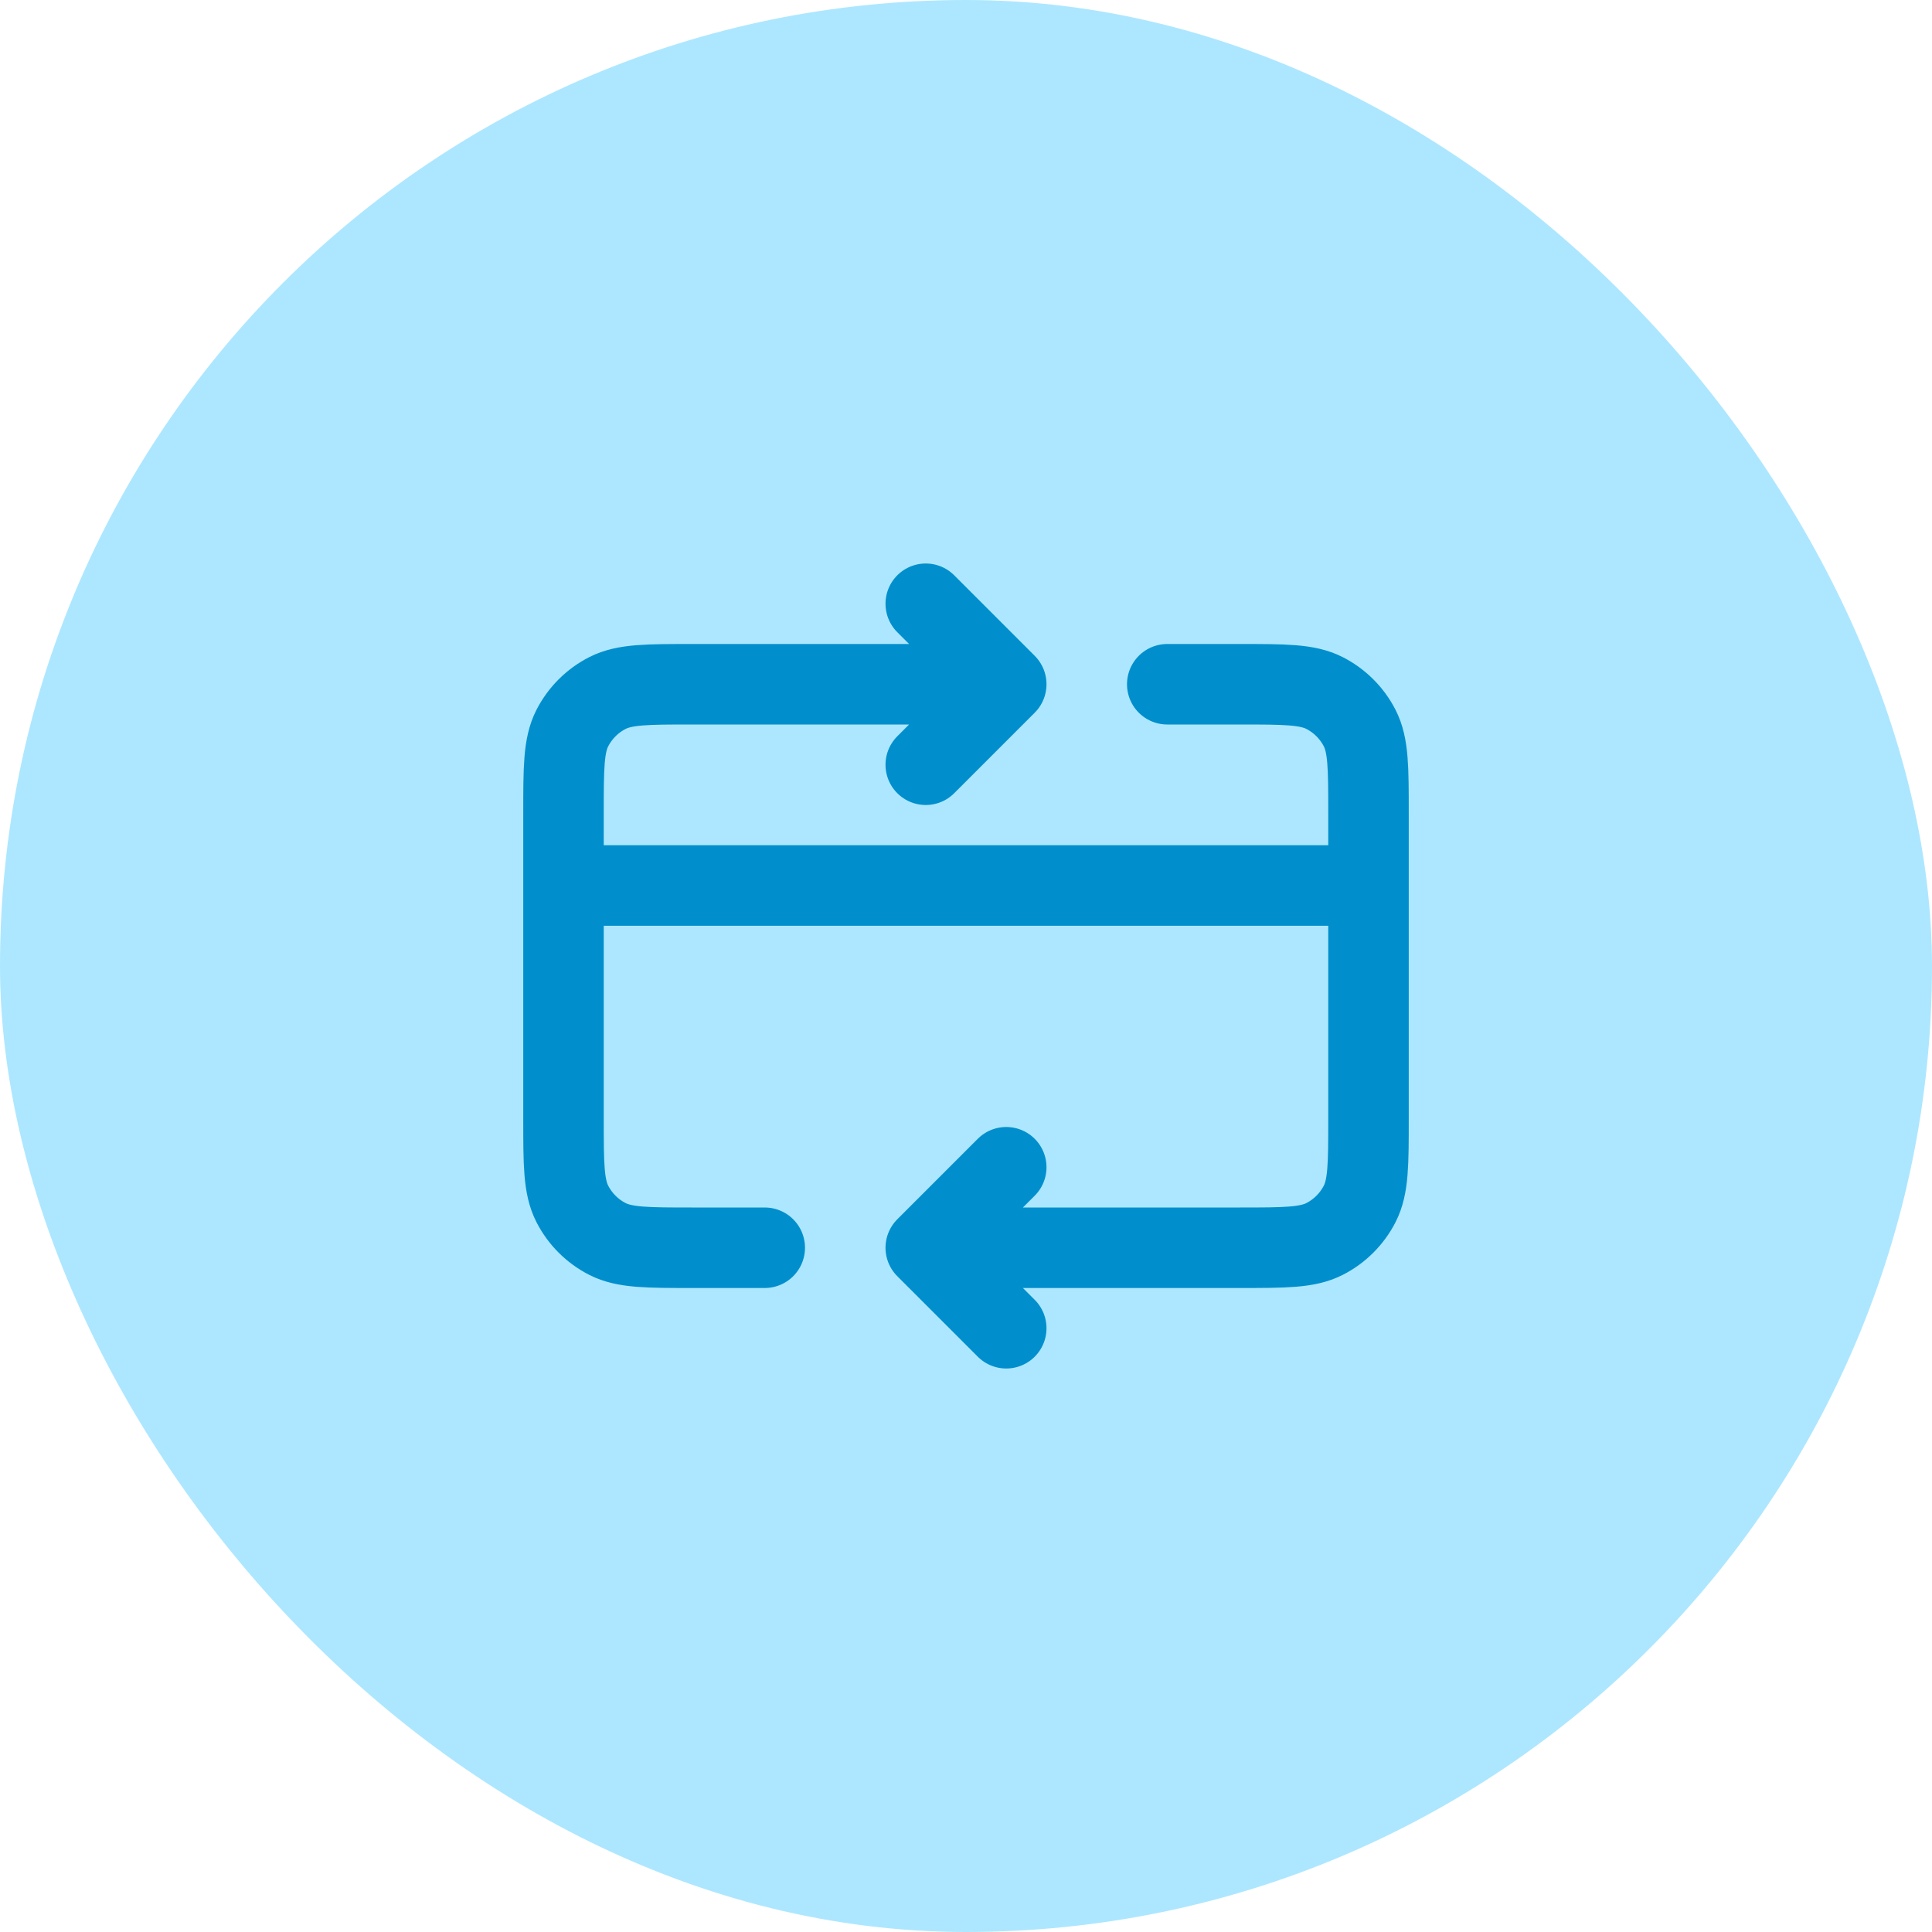
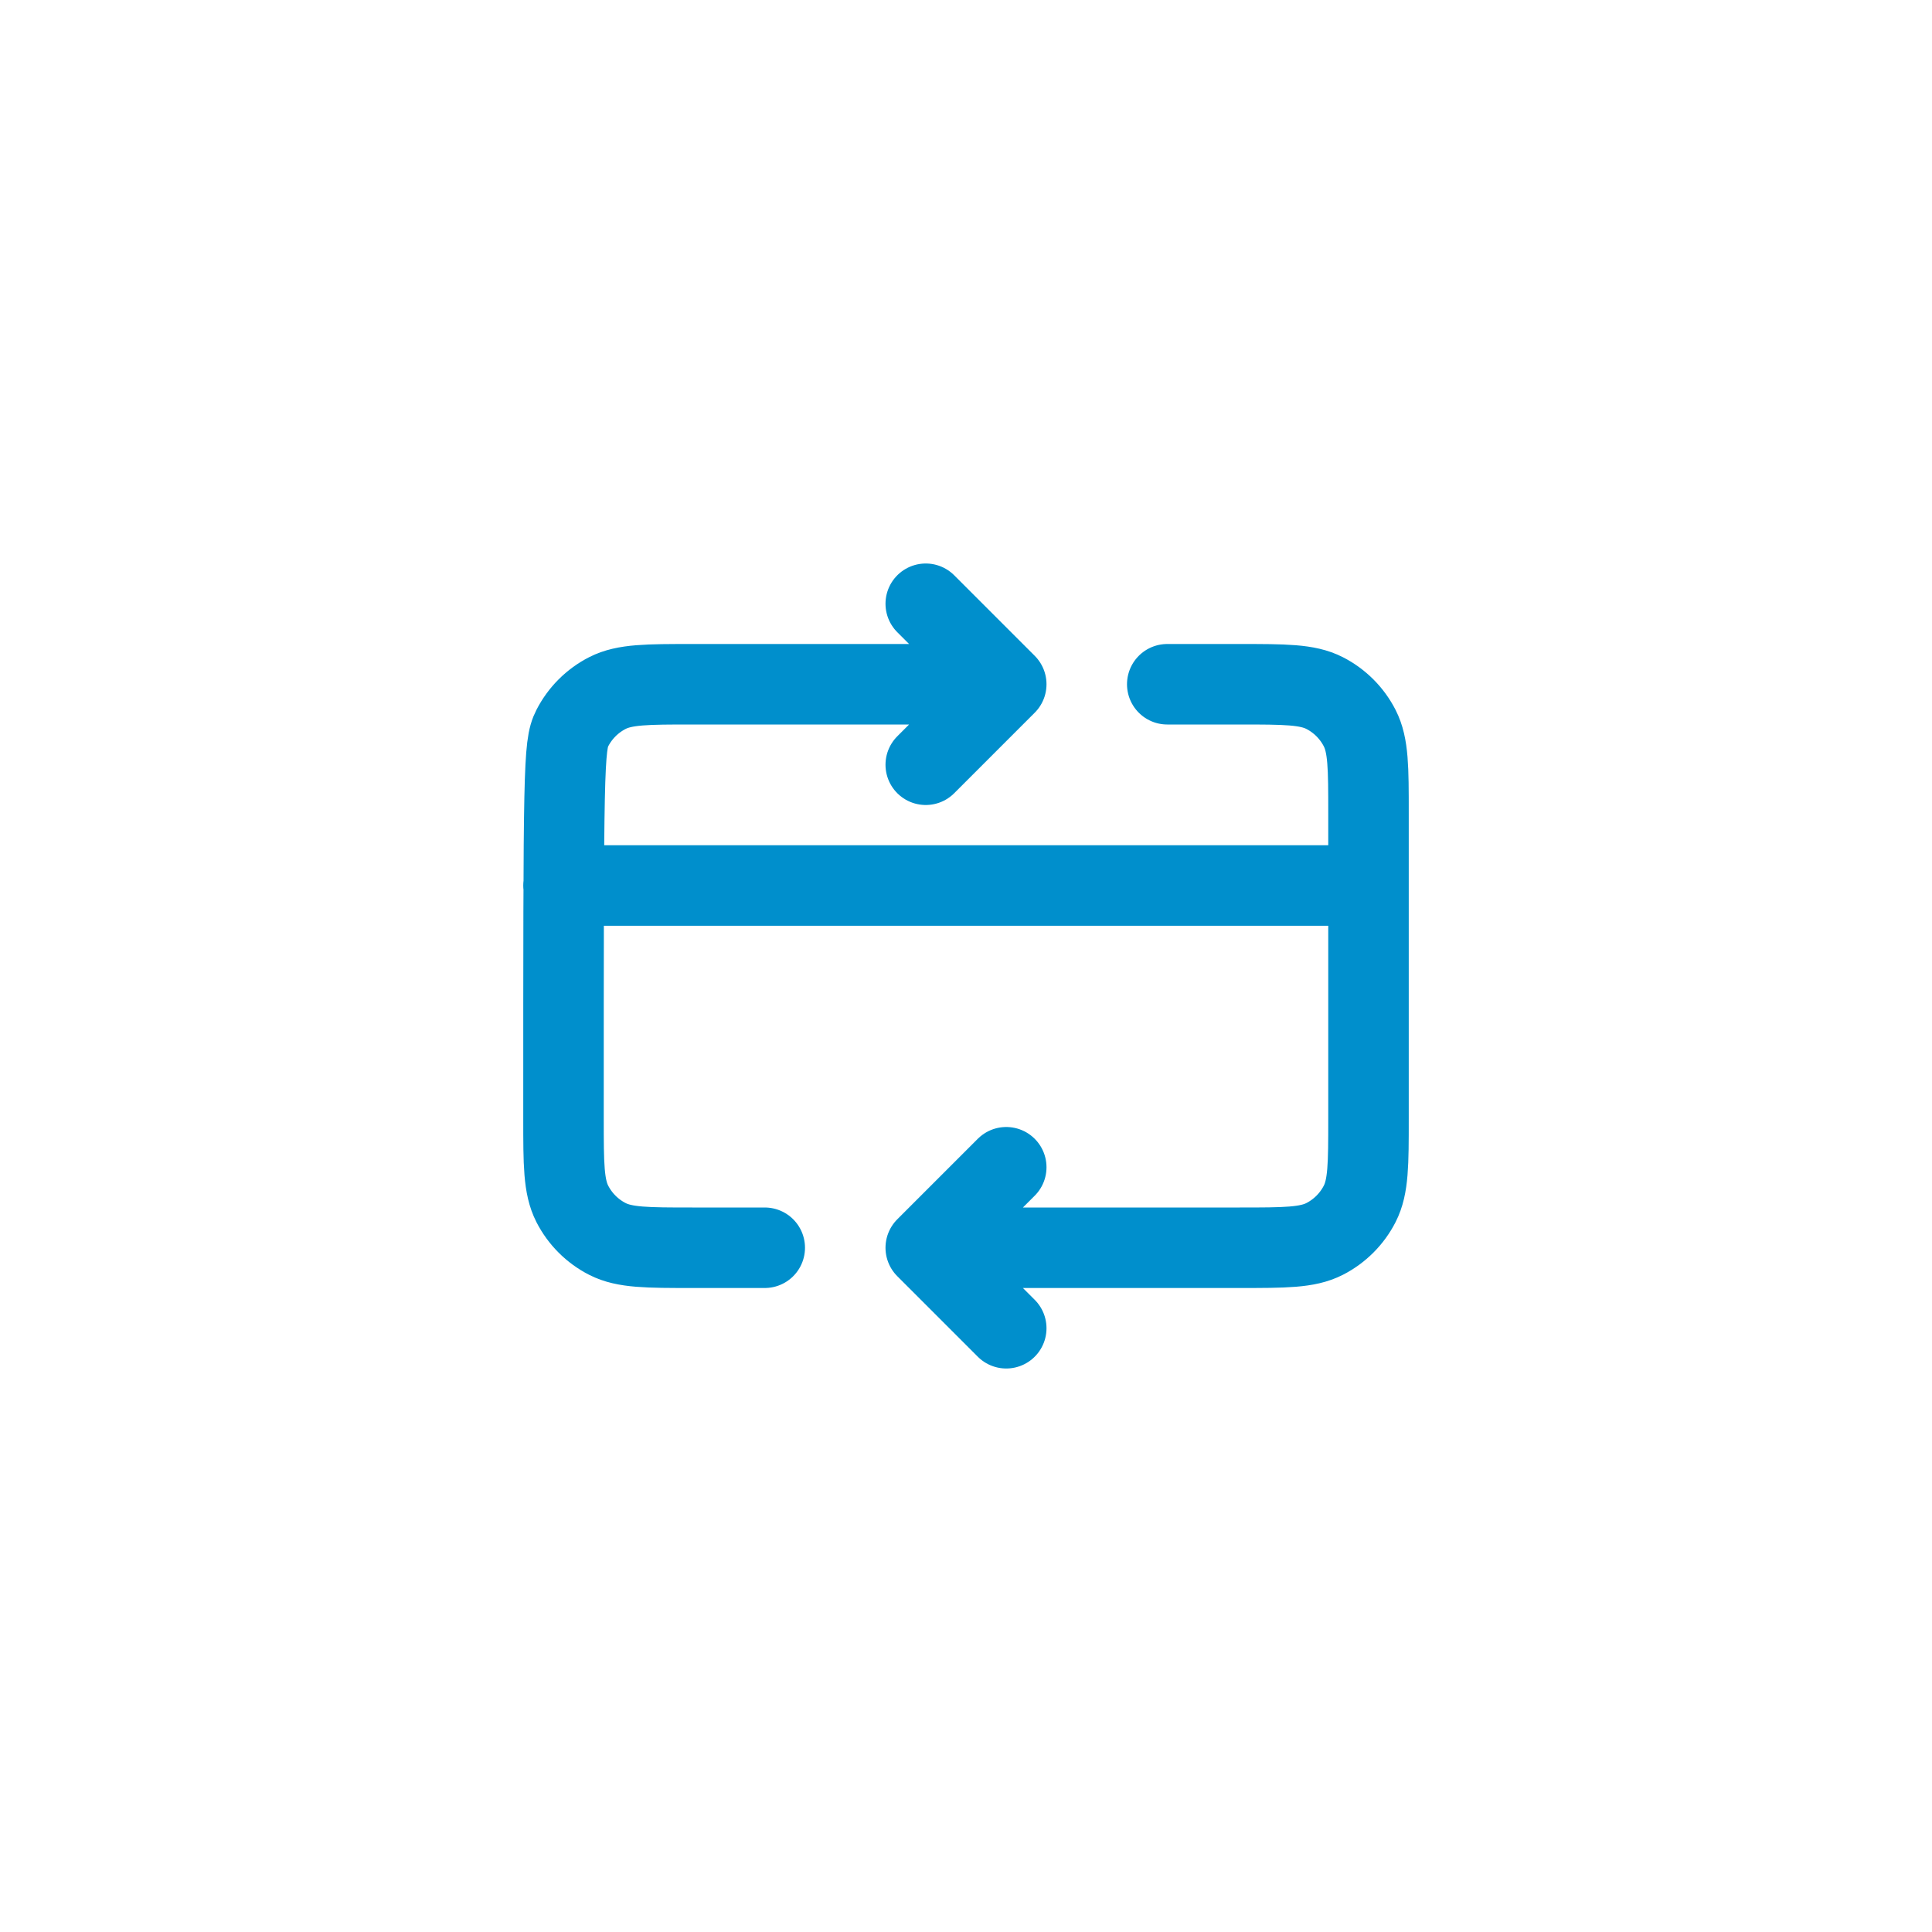
<svg xmlns="http://www.w3.org/2000/svg" width="48" height="48" viewBox="0 0 48 48" fill="none">
-   <rect width="48" height="48" rx="24" fill="#ADE7FF" />
-   <path d="M34 22H14M23 31L30.8 31C31.92 31 32.48 31 32.908 30.782C33.284 30.59 33.59 30.284 33.782 29.908C34 29.48 34 28.92 34 27.8V20.2C34 19.08 34 18.52 33.782 18.092C33.59 17.716 33.284 17.41 32.908 17.218C32.48 17 31.92 17 30.8 17H29M23 31L25 33M23 31L25 29M19 31H17.2C16.08 31 15.52 31 15.092 30.782C14.716 30.59 14.41 30.284 14.218 29.908C14 29.48 14 28.92 14 27.8V20.2C14 19.08 14 18.52 14.218 18.092C14.41 17.716 14.716 17.41 15.092 17.218C15.52 17 16.08 17 17.2 17H25M25 17L23 19M25 17L23 15" stroke="#008FCC" stroke-width="2" stroke-linecap="round" stroke-linejoin="round" />
+   <path d="M34 22H14M23 31L30.8 31C31.92 31 32.48 31 32.908 30.782C33.284 30.59 33.59 30.284 33.782 29.908C34 29.48 34 28.92 34 27.8V20.2C34 19.08 34 18.52 33.782 18.092C33.59 17.716 33.284 17.41 32.908 17.218C32.48 17 31.92 17 30.8 17H29M23 31L25 33M23 31L25 29M19 31H17.2C16.08 31 15.52 31 15.092 30.782C14.716 30.59 14.41 30.284 14.218 29.908C14 29.48 14 28.92 14 27.8C14 19.08 14 18.52 14.218 18.092C14.41 17.716 14.716 17.41 15.092 17.218C15.52 17 16.08 17 17.2 17H25M25 17L23 19M25 17L23 15" stroke="#008FCC" stroke-width="2" stroke-linecap="round" stroke-linejoin="round" />
</svg>